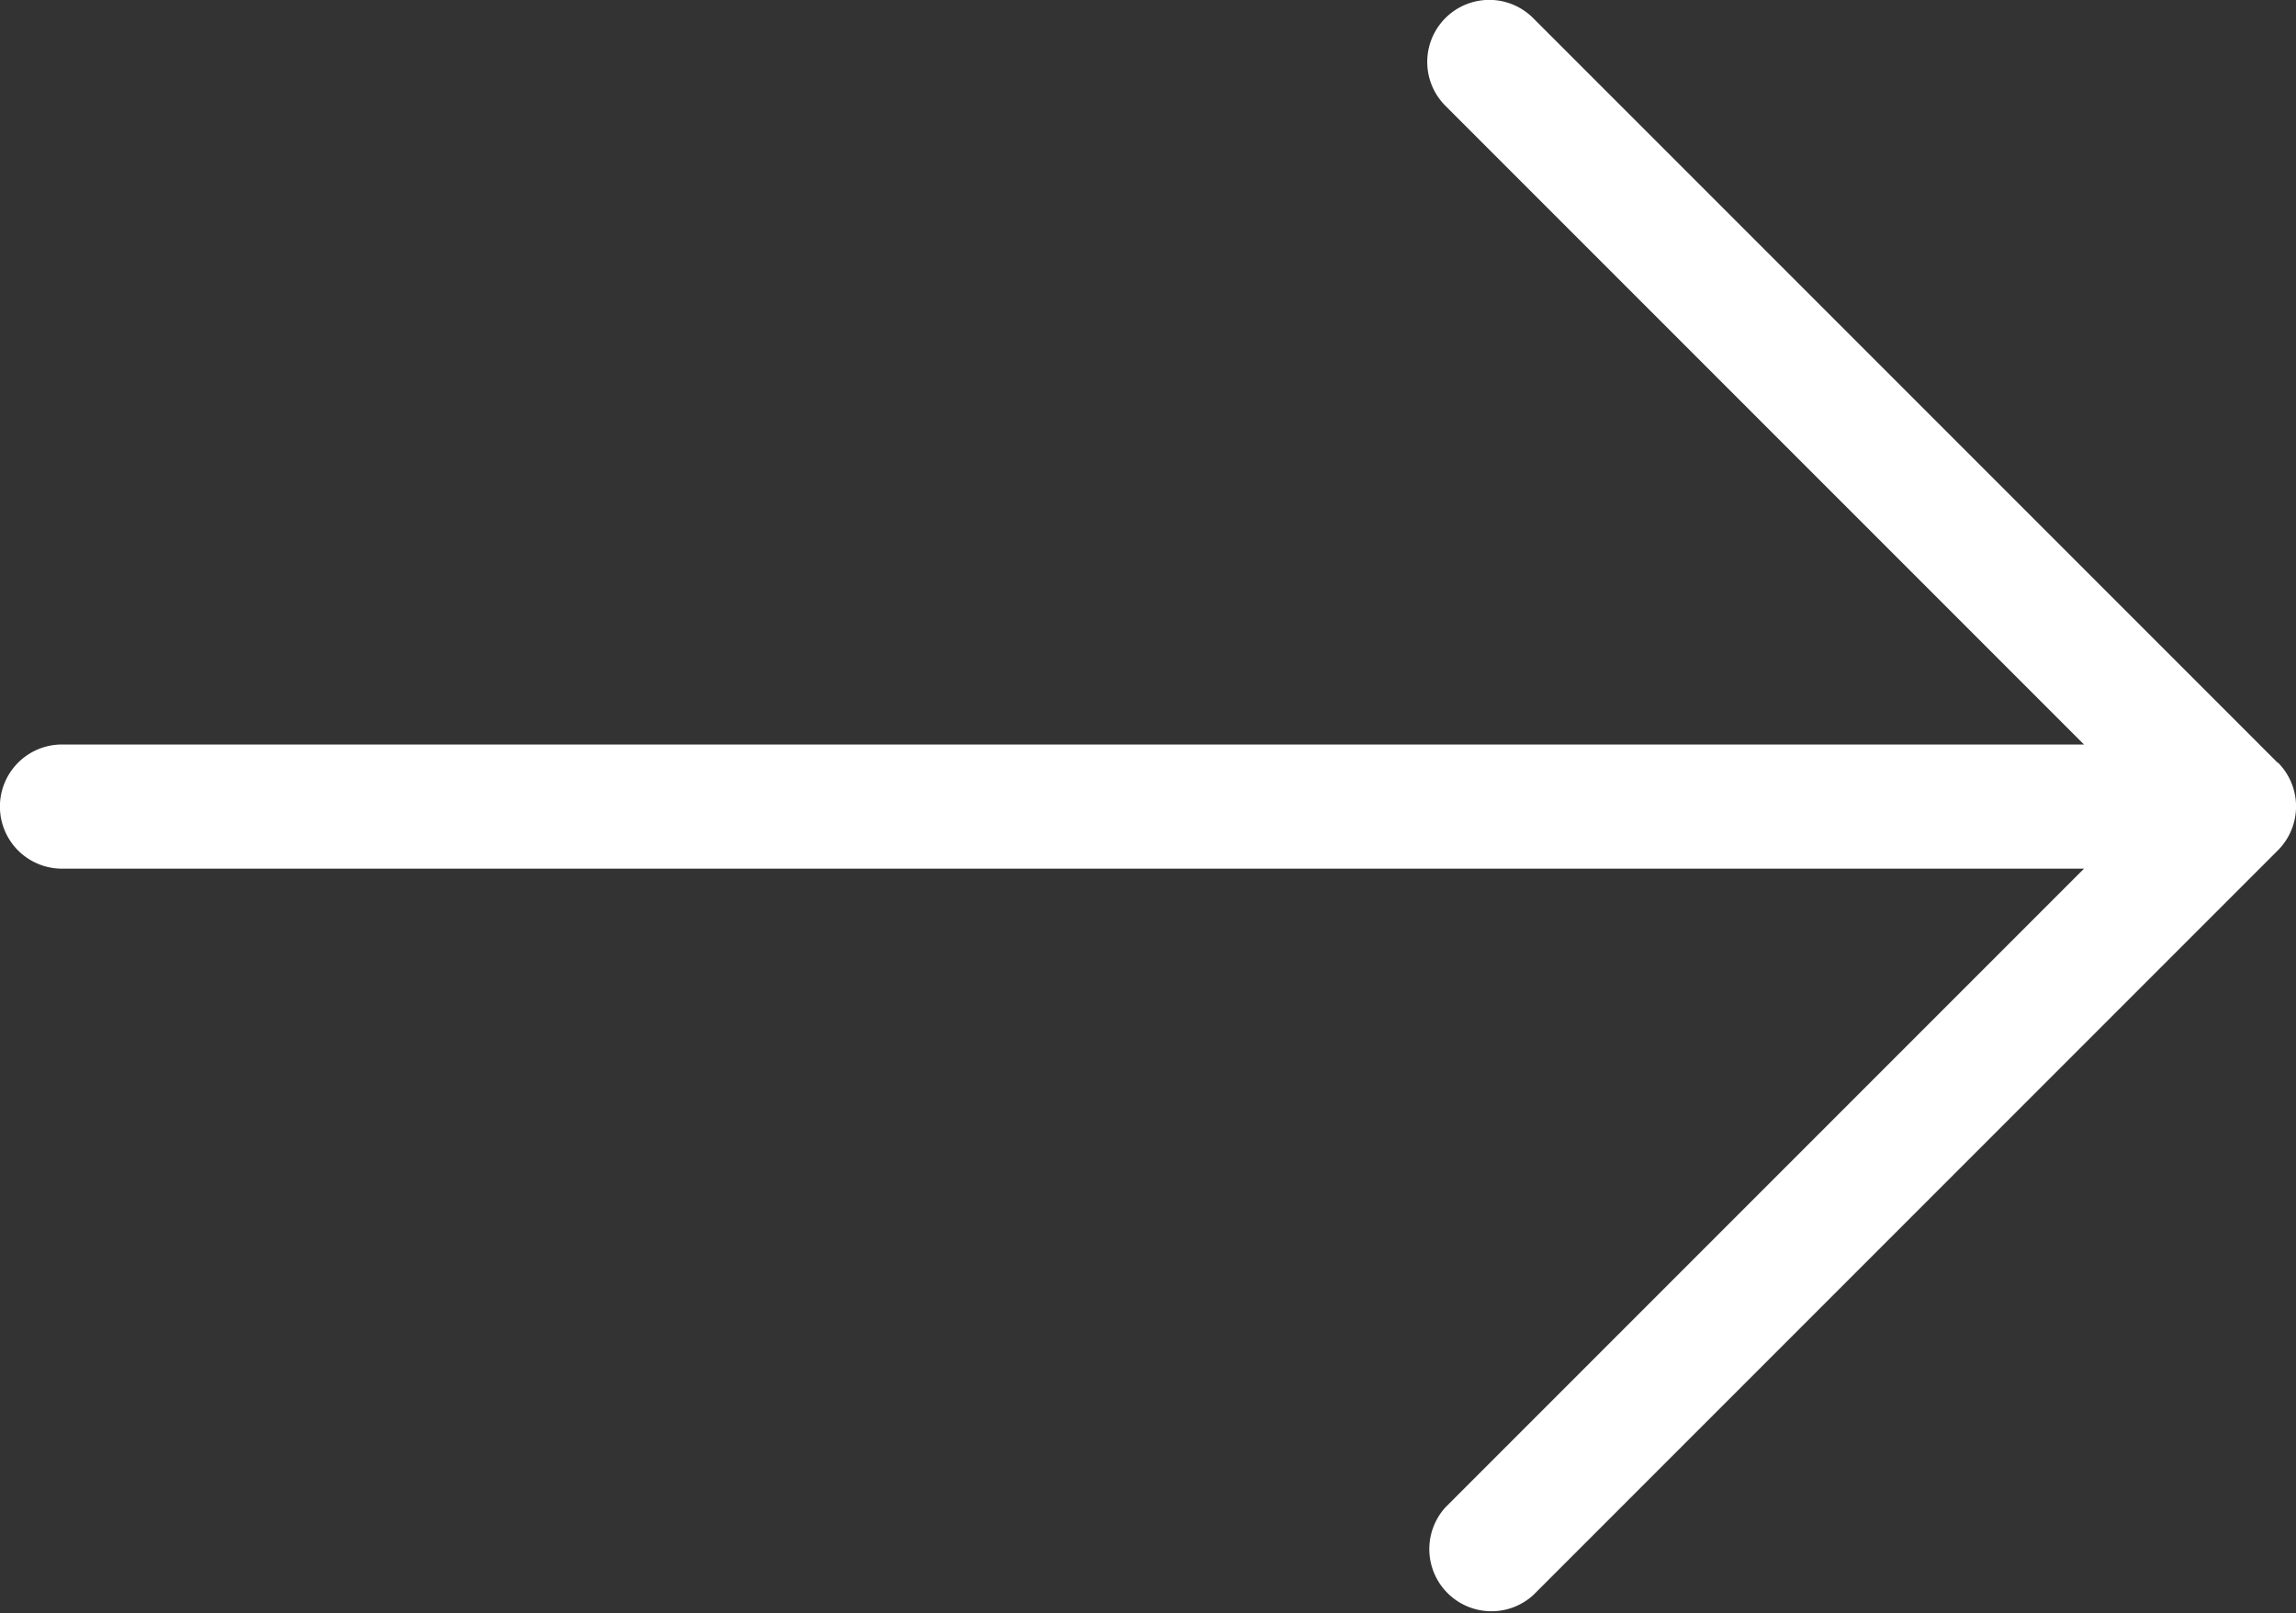
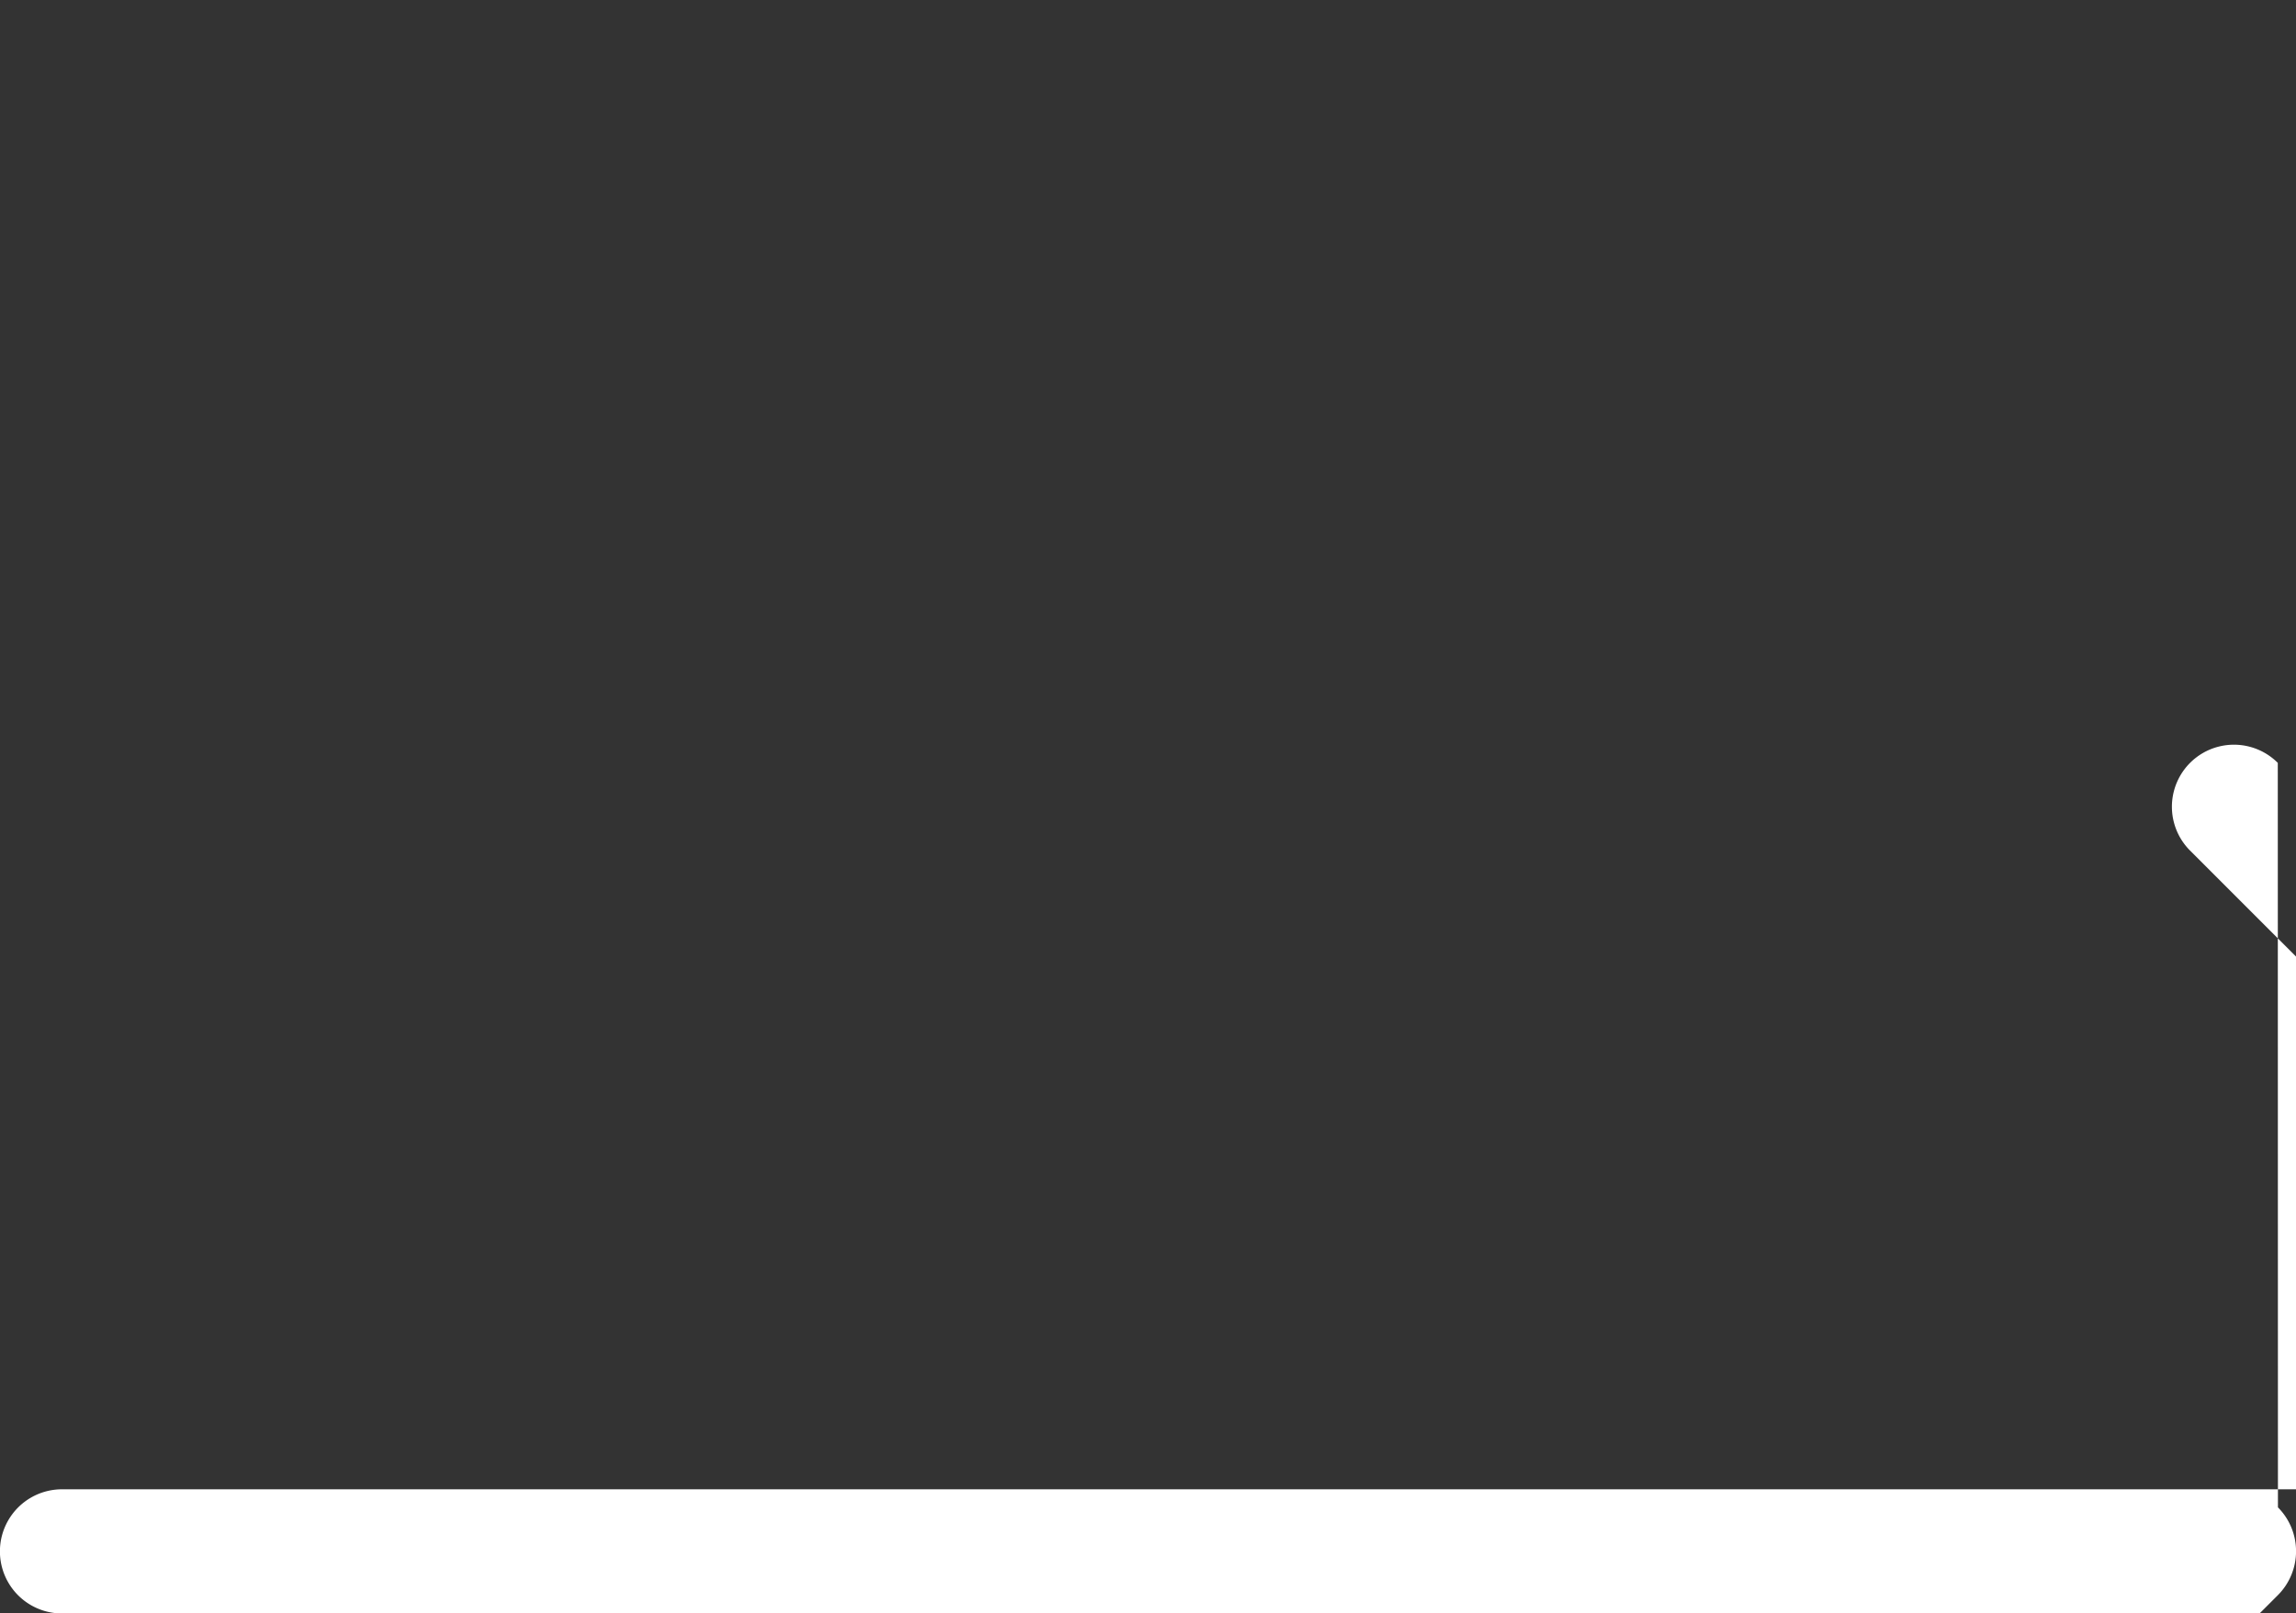
<svg xmlns="http://www.w3.org/2000/svg" width="15" height="10.538" viewBox="0 0 15 10.538">
  <rect x="0" y="0" width="15" height="10.538" fill="#333333" stroke="none" />
-   <path fill="#fff" d="M15.881 8.983l-4.865-4.865a.405.405 0 0 0-.573.573l4.172 4.172H1.405a.405.405 0 0 0 0 .811h13.21l-4.172 4.172a.406.406 0 0 0 .574.573l4.865-4.865a.406.406 0 0 0 0-.573z" transform="translate(-1 -4)" />
+   <path fill="#fff" d="M15.881 8.983a.405.405 0 0 0-.573.573l4.172 4.172H1.405a.405.405 0 0 0 0 .811h13.21l-4.172 4.172a.406.406 0 0 0 .574.573l4.865-4.865a.406.406 0 0 0 0-.573z" transform="translate(-1 -4)" />
</svg>